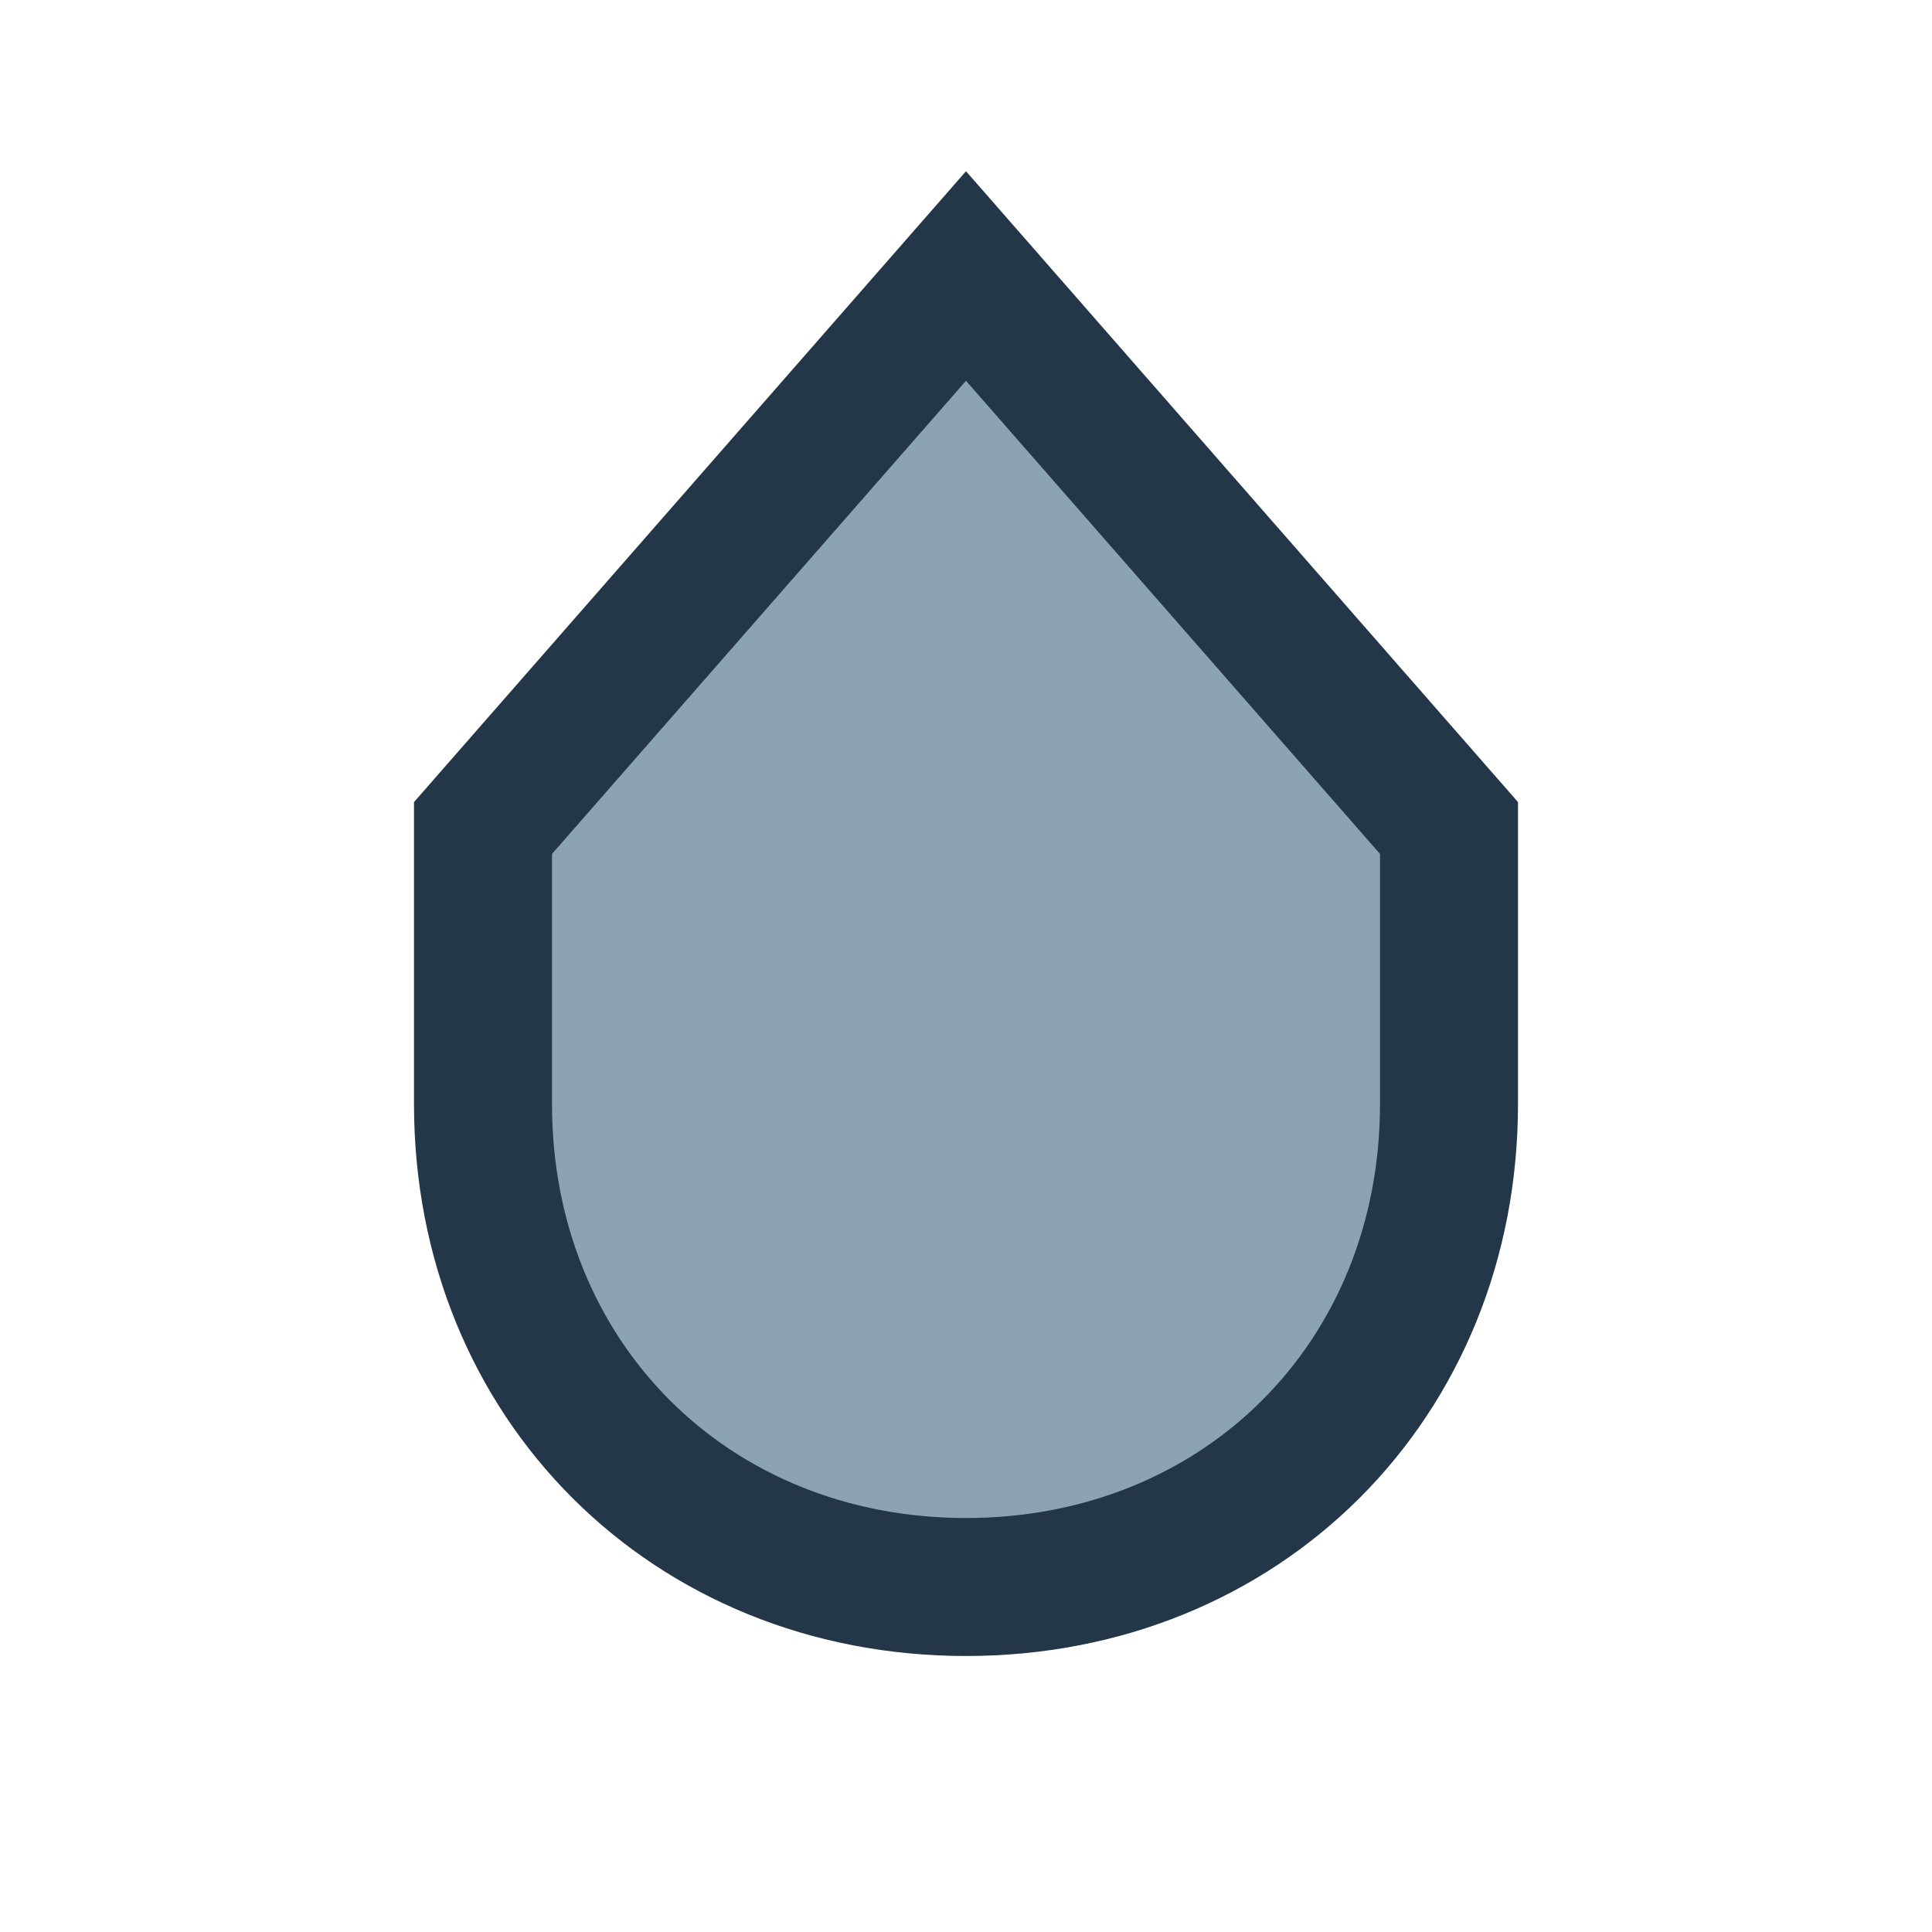
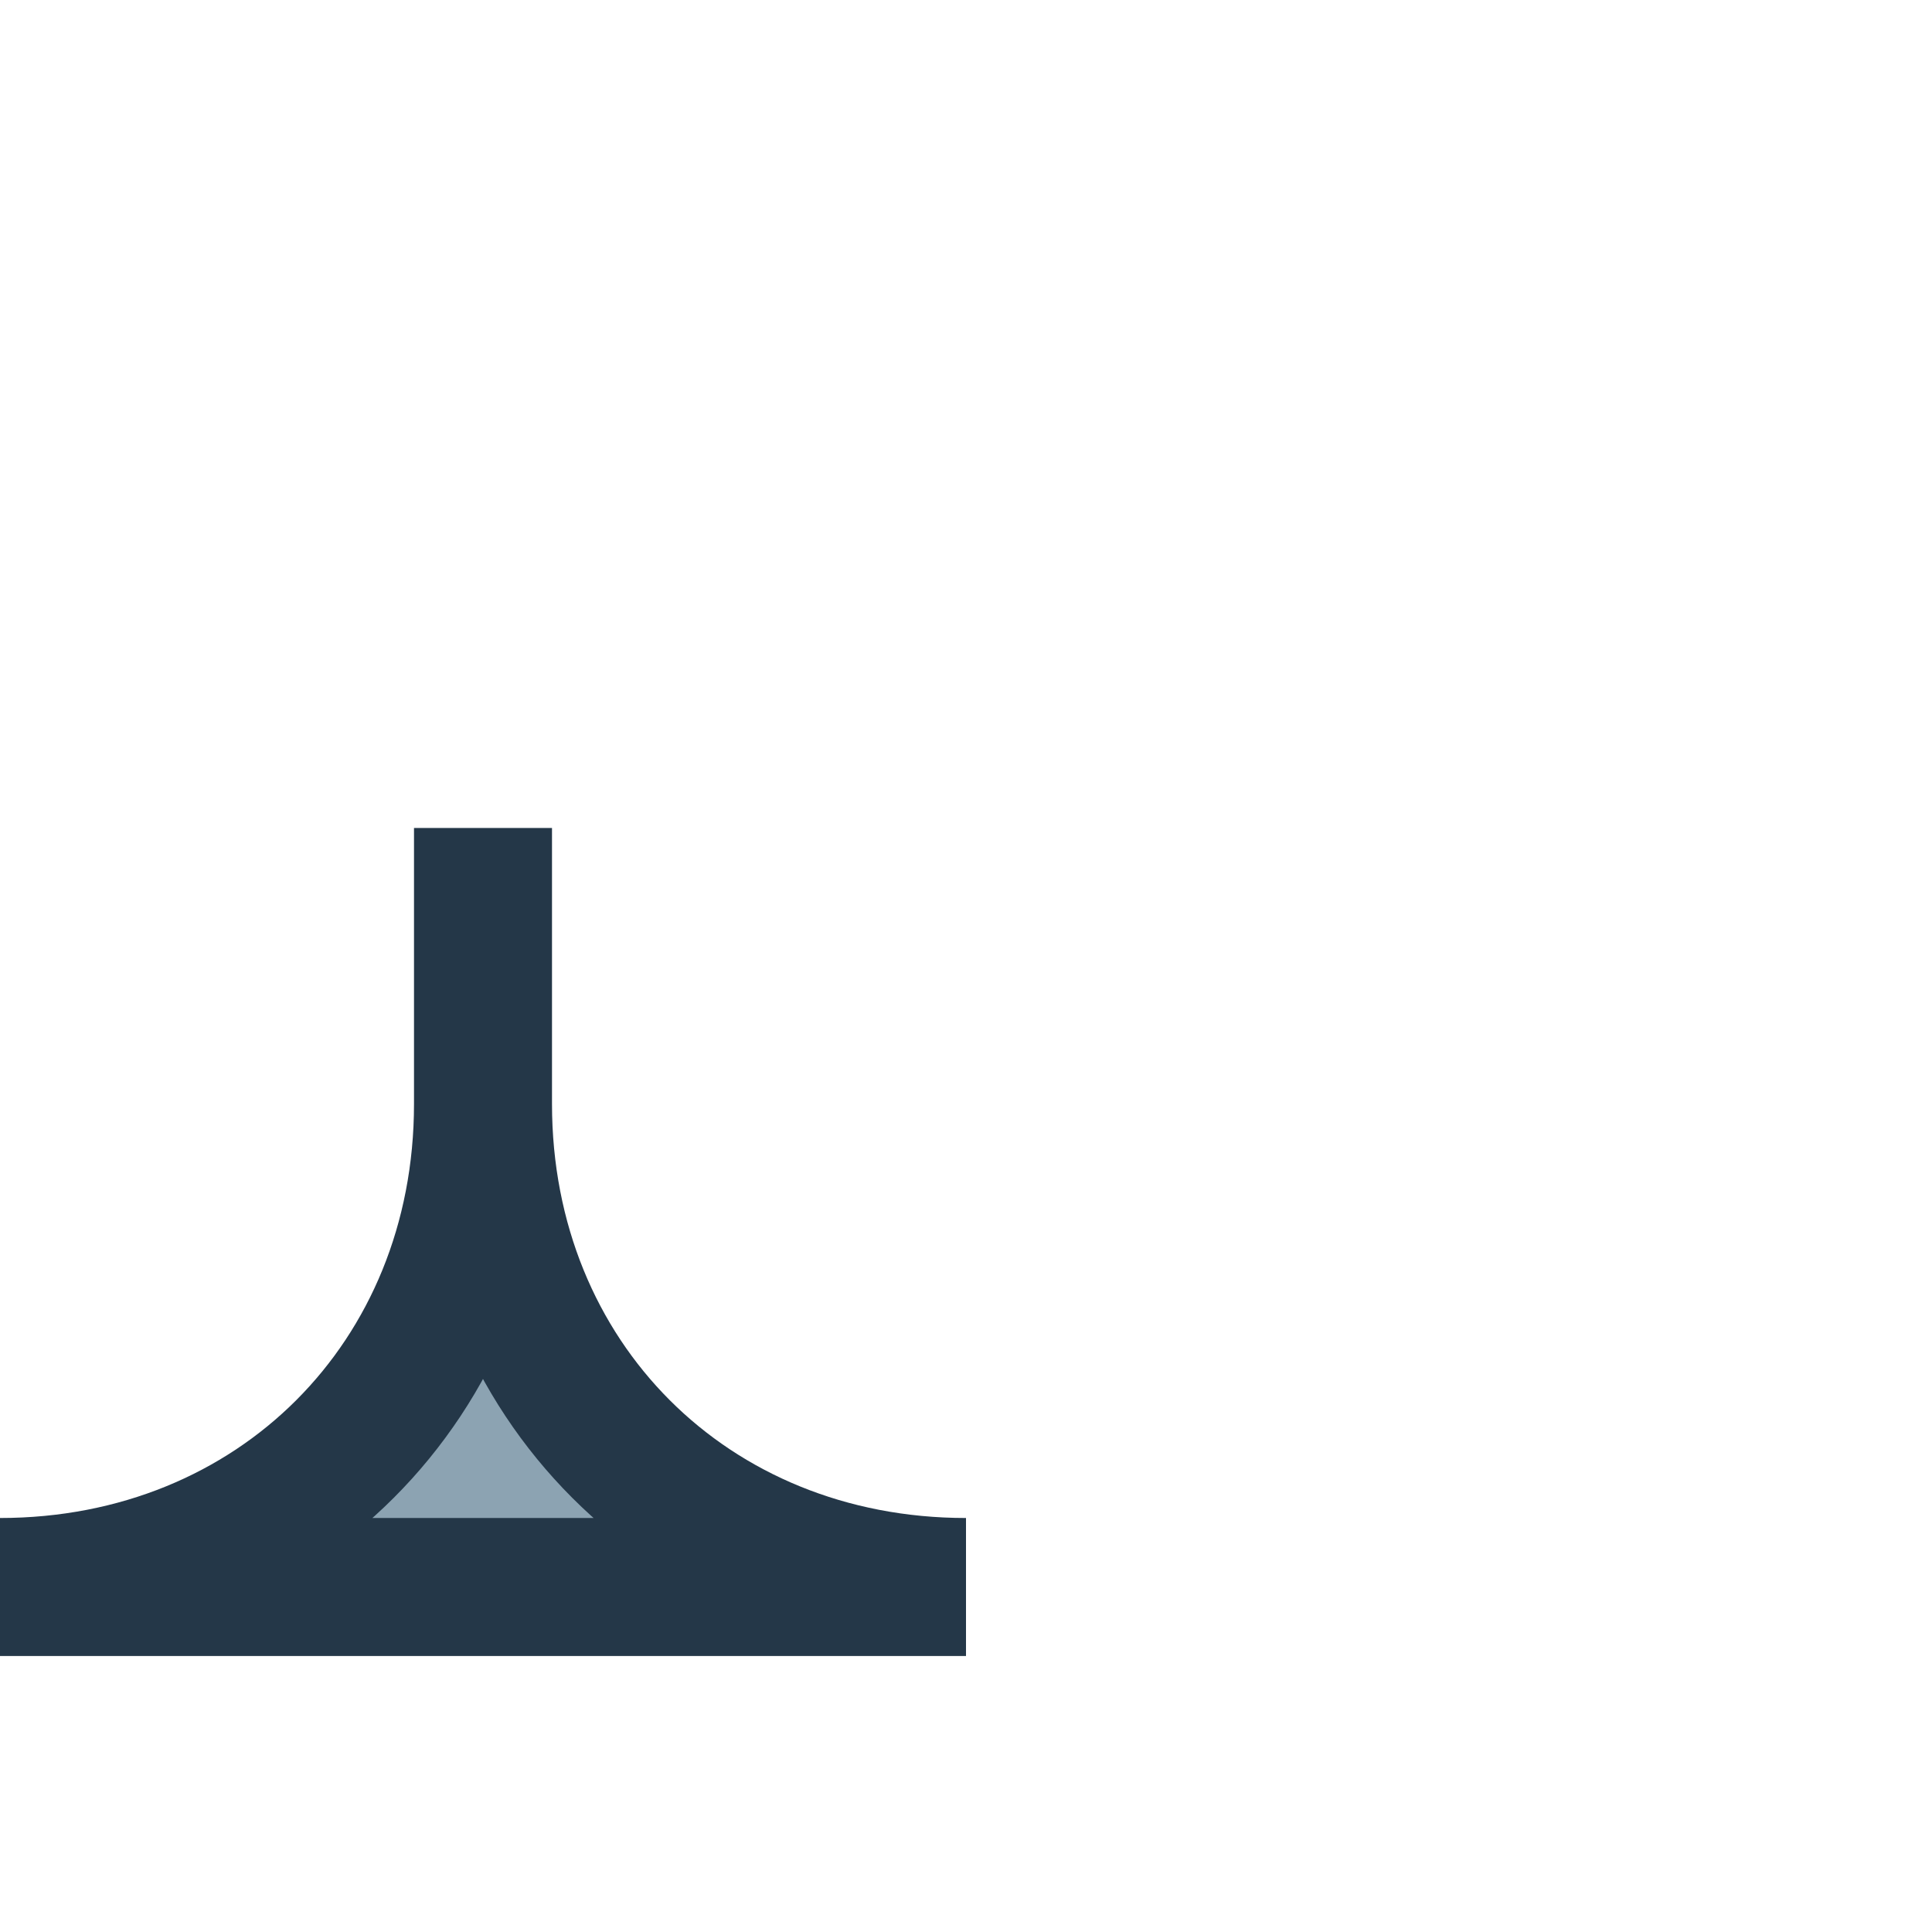
<svg xmlns="http://www.w3.org/2000/svg" width="28" height="28" viewBox="0 0 28 28">
-   <path d="M14 23c-4 0-7-3-7-7v-4l7-8 7 8v4c0 4-3 7-7 7z" fill="#8CA3B2" stroke="#243748" stroke-width="2" />
+   <path d="M14 23c-4 0-7-3-7-7v-4v4c0 4-3 7-7 7z" fill="#8CA3B2" stroke="#243748" stroke-width="2" />
</svg>